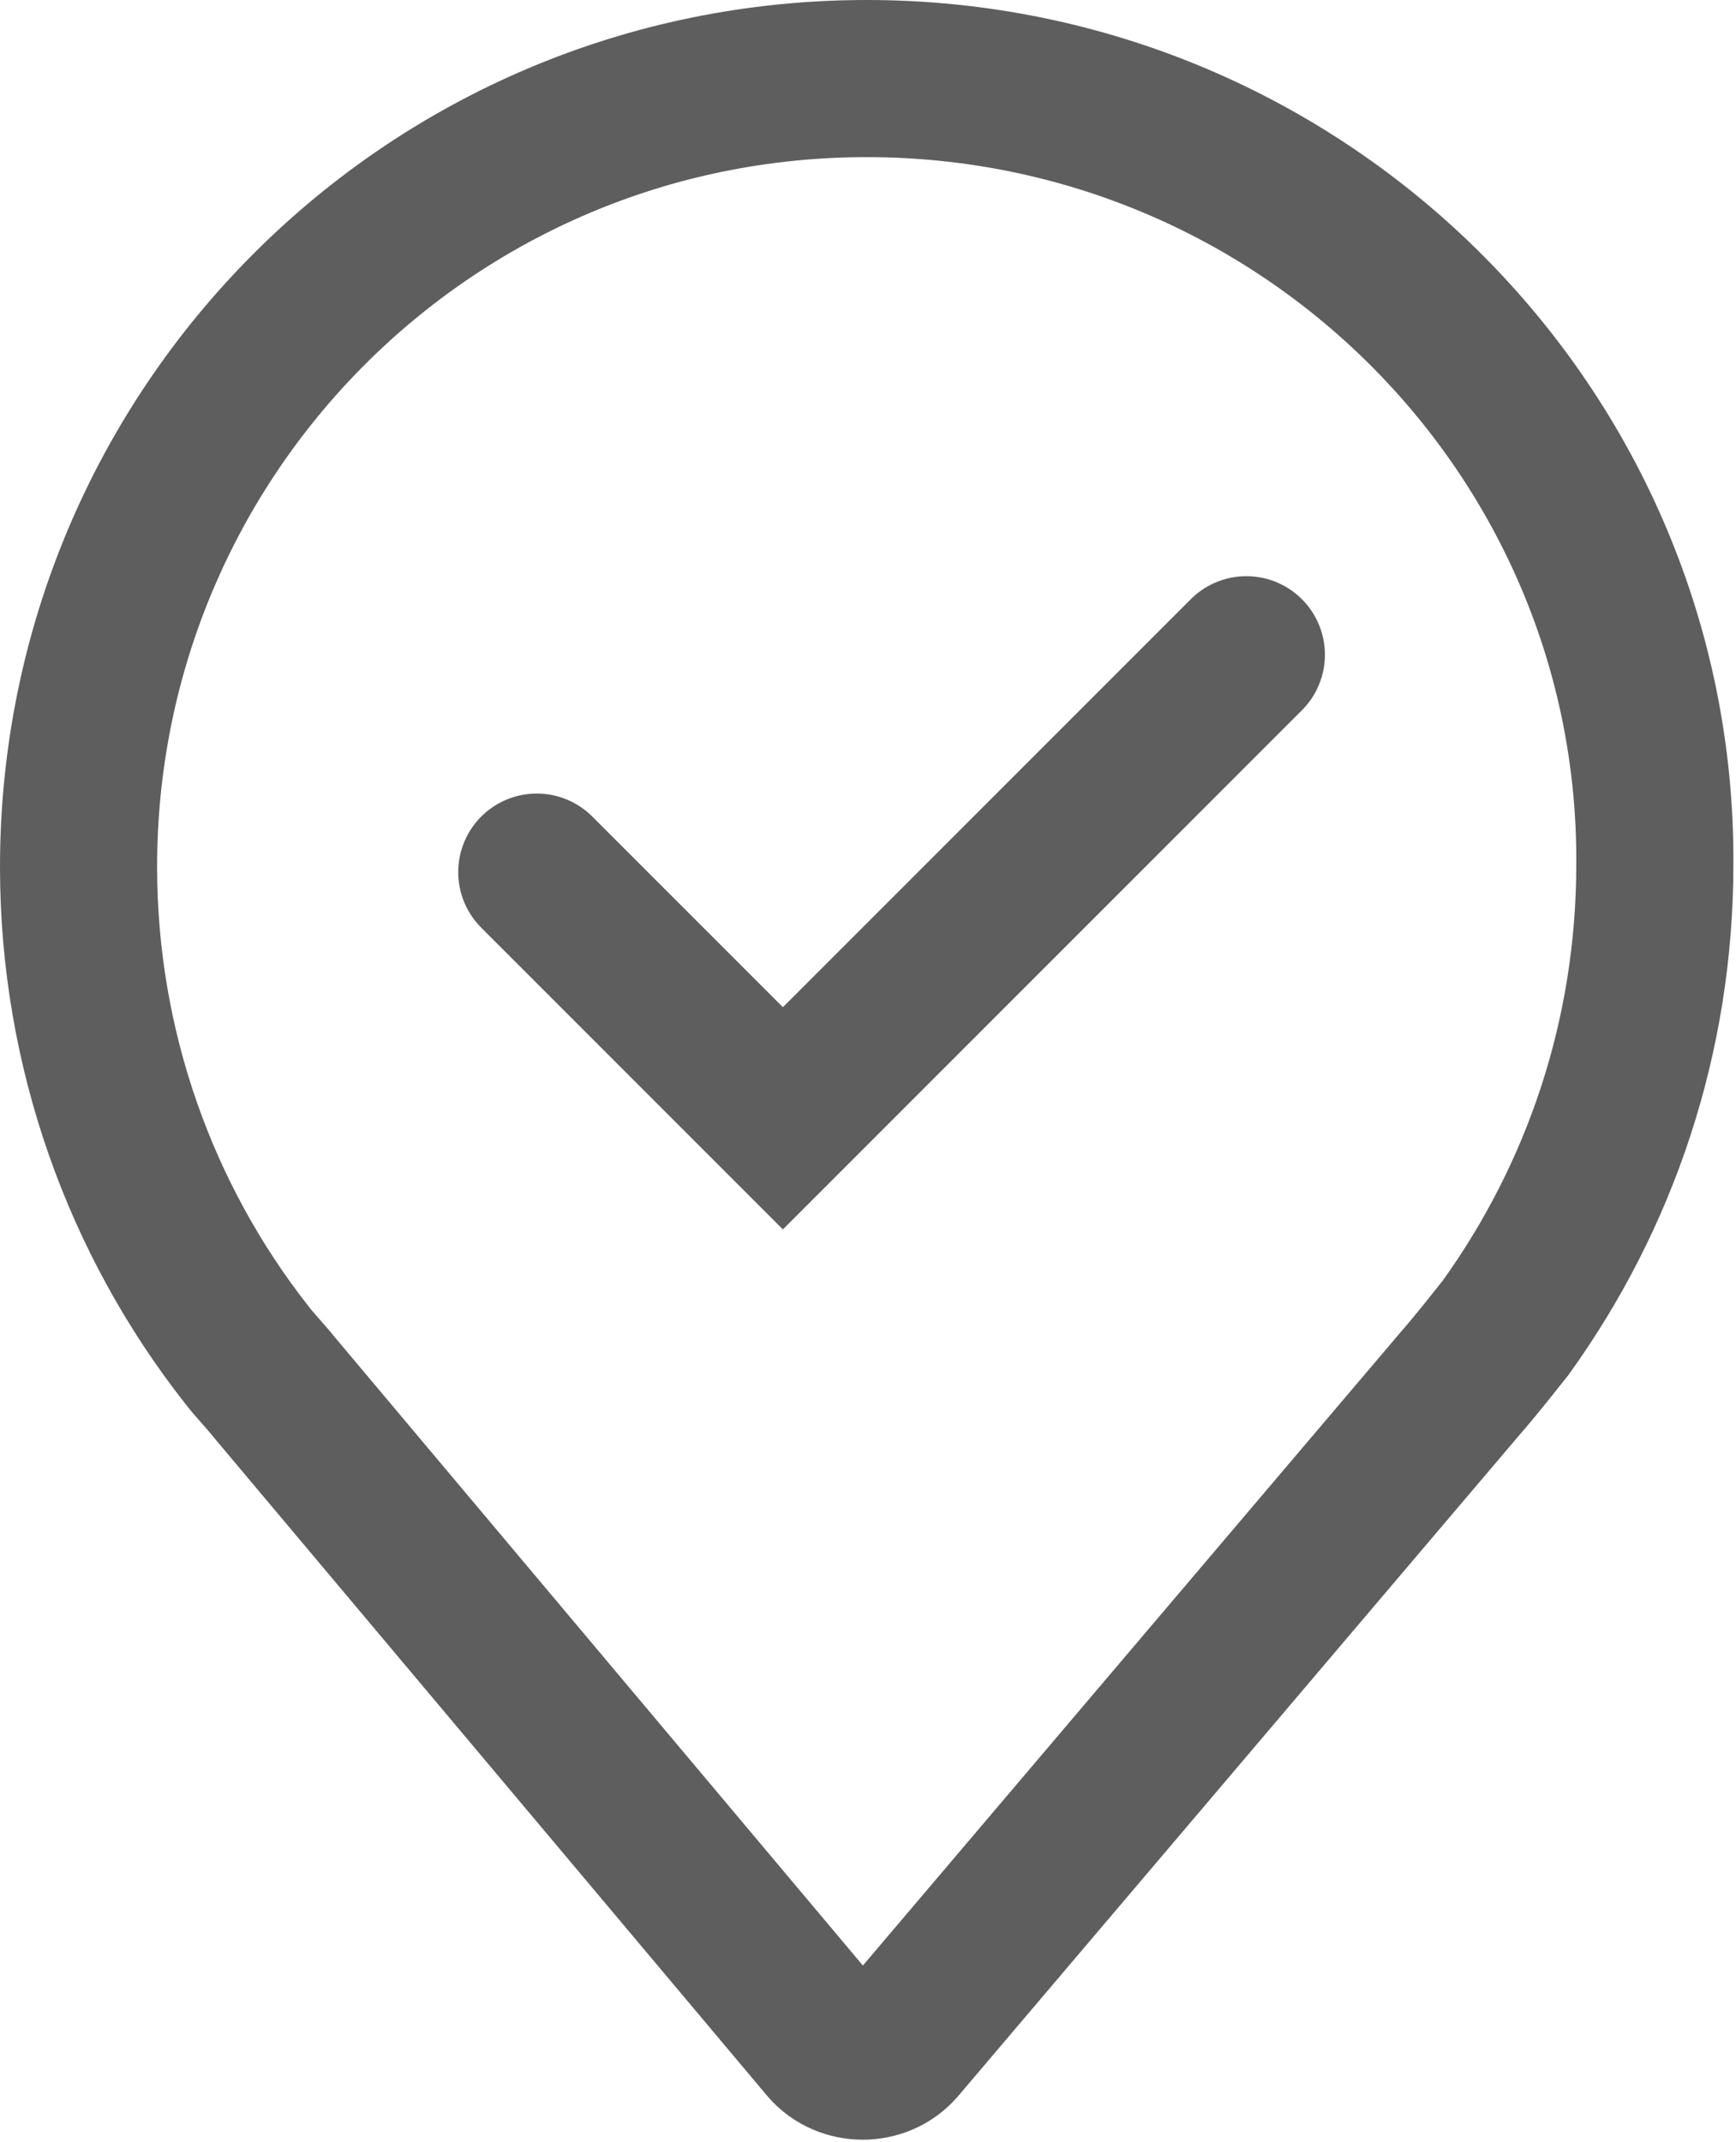
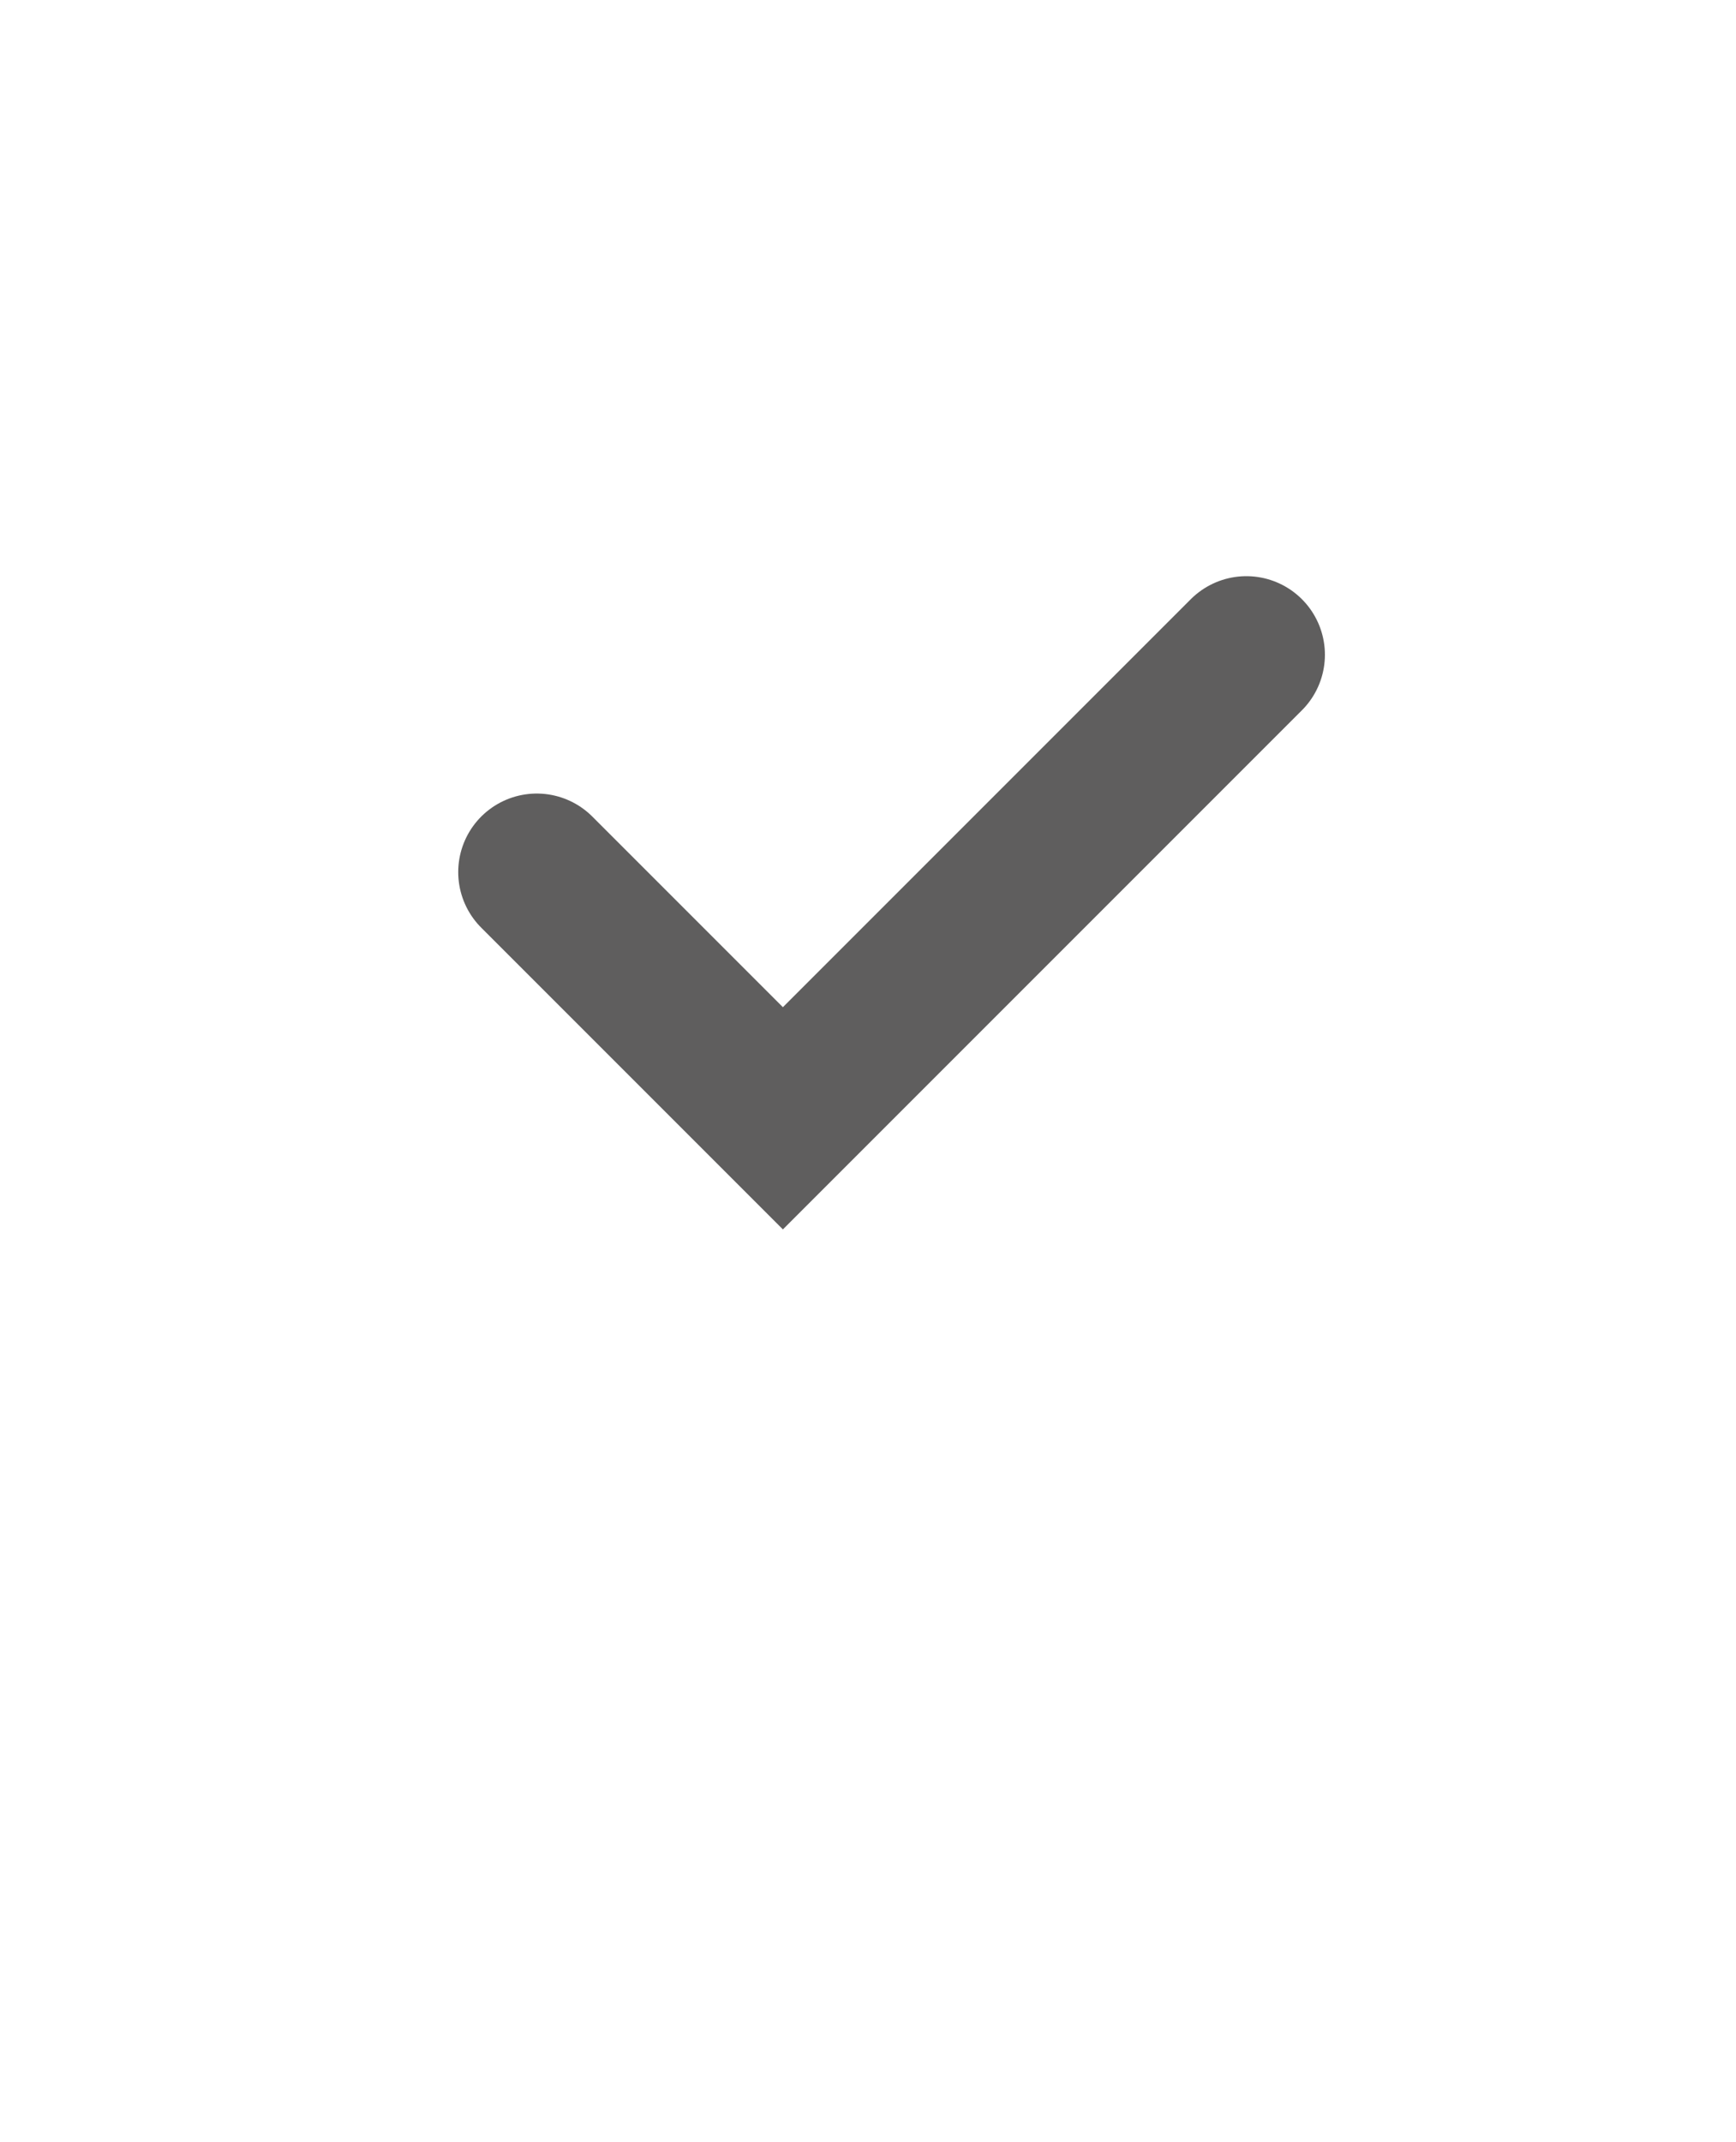
<svg xmlns="http://www.w3.org/2000/svg" id="b" viewBox="0 0 6.63 8.18">
  <defs>
    <style>.d{fill:none;stroke:#5f5e5e;stroke-linecap:round;stroke-miterlimit:10;stroke-width:.6px;}</style>
  </defs>
  <g id="c">
    <polyline class="d" points="2.05 3.33 2.99 4.27 4.76 2.5" />
-     <path class="d" d="M1.05,5.3l2.11,2.51c.07.08.2.08.27,0l2.14-2.52c.07-.08.14-.17.18-.22.36-.5.57-1.11.57-1.77C6.33,1.65,4.98.3,3.31.3S.3,1.65.3,3.31c0,.7.24,1.35.64,1.86.03.04.07.08.11.13h0Z" />
  </g>
</svg>